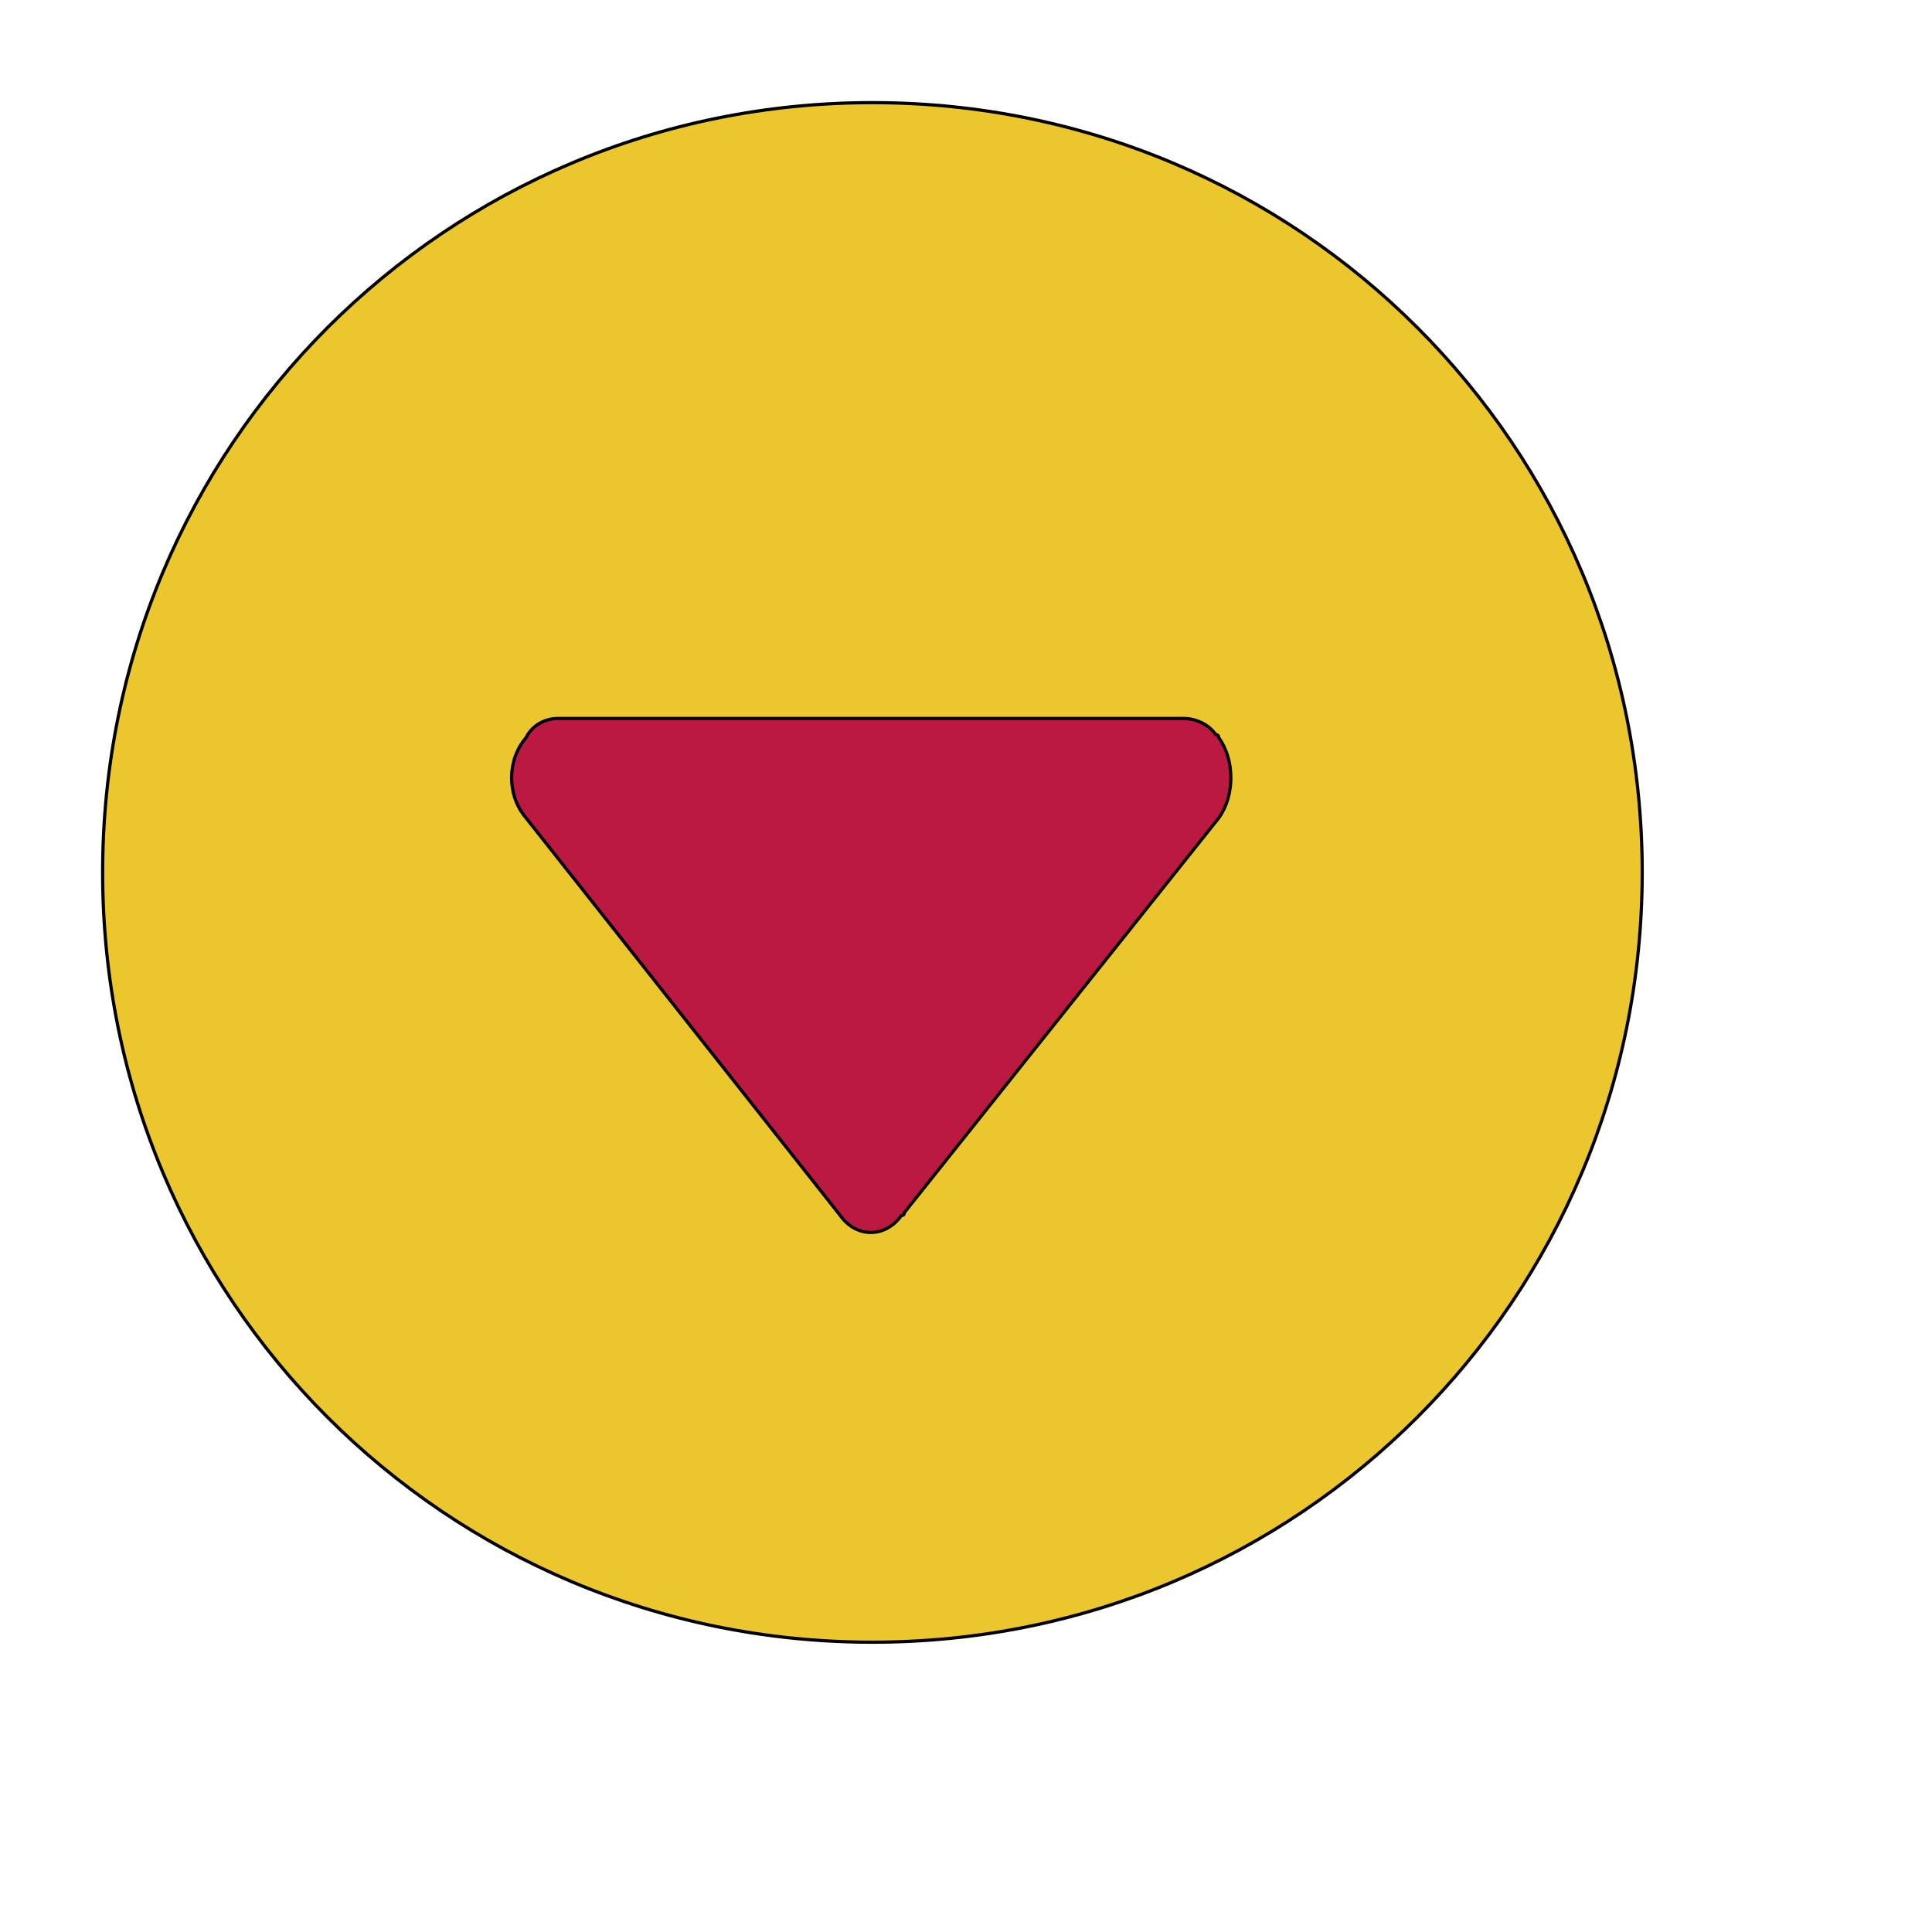
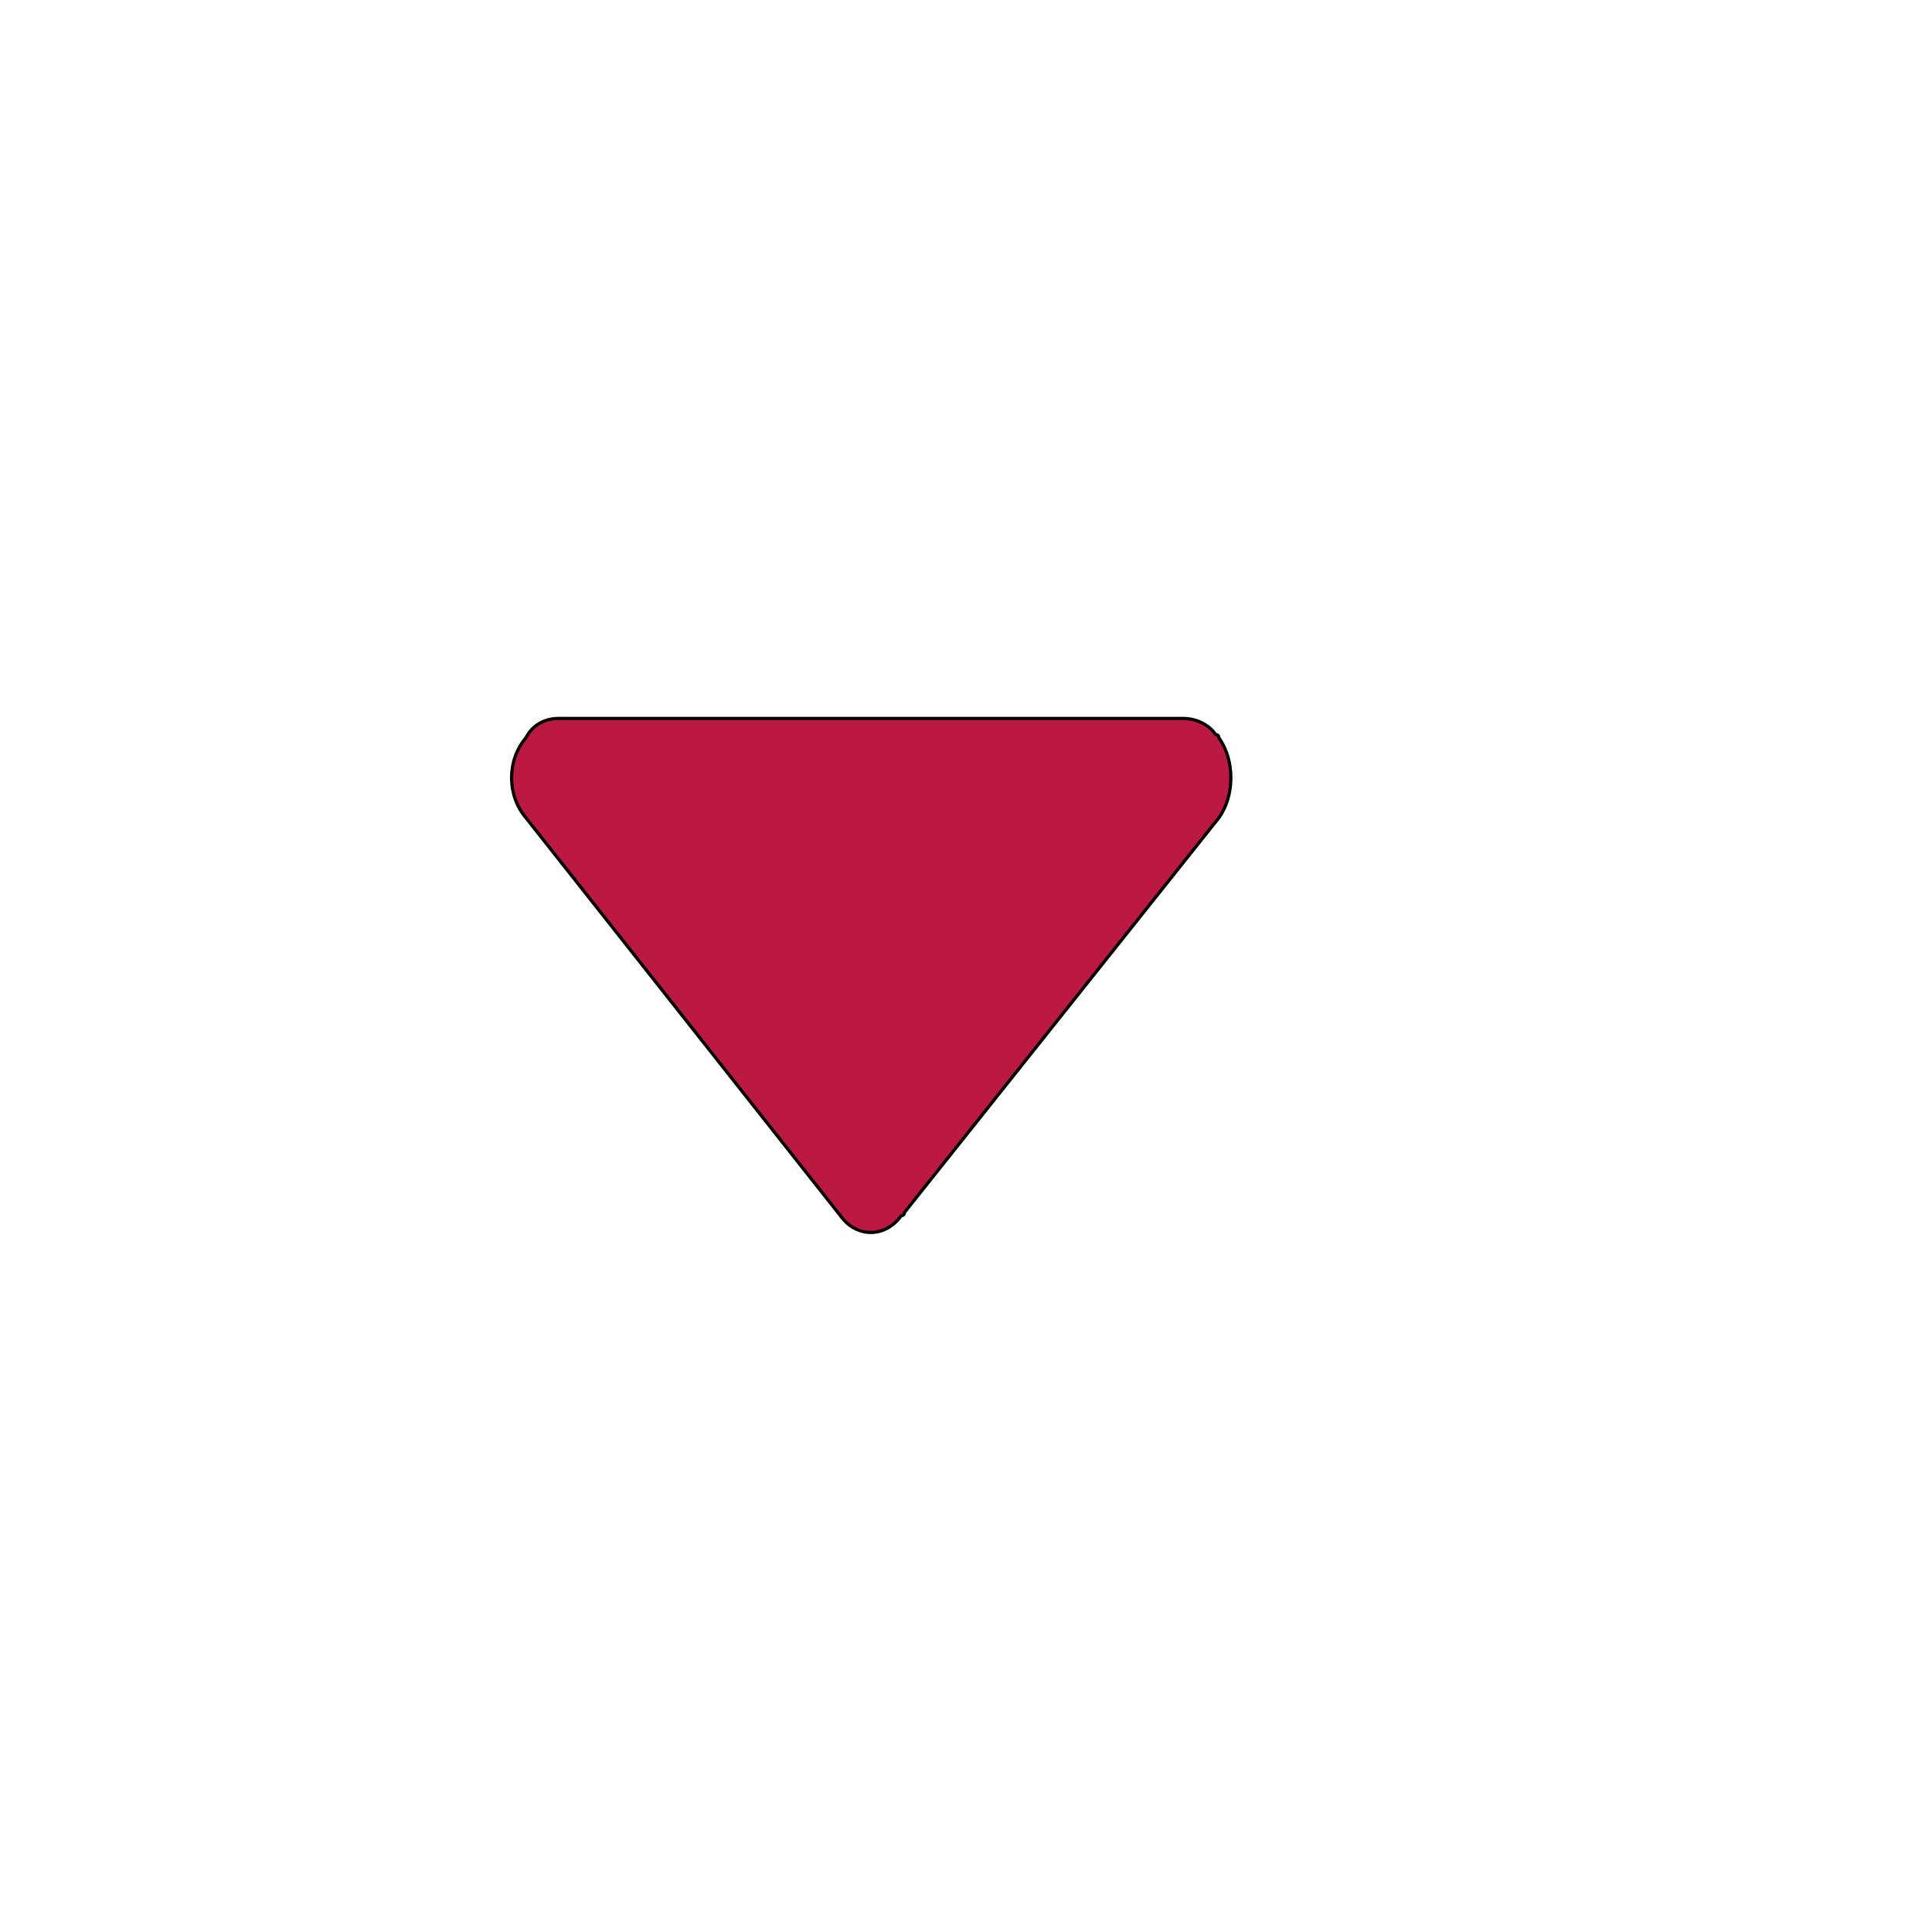
<svg xmlns="http://www.w3.org/2000/svg" id="th_ele_arrow-triangle-down-1" width="100%" height="100%" version="1.1" preserveAspectRatio="xMidYMin slice" data-uid="ele_arrow-triangle-down-1" data-keyword="ele_arrow-triangle-down-1" viewBox="0 0 512 512" transform="matrix(0.85,0,0,0.85,0,0)" data-colors="[&quot;#bb1942&quot;,&quot;#ebc62c&quot;,&quot;#bb1942&quot;]">
  <defs id="SvgjsDefs7120" fill="#bb1942" />
-   <path id="th_ele_arrow-triangle-down-1_0" d="M272 32C139 32 32 139 32 272C32 405 139 512 272 512C405 512 512 405 512 272C512 139 405 32 272 32Z " fill-rule="evenodd" fill="#ebc62c" stroke-width="1" stroke="#000000" />
  <path id="th_ele_arrow-triangle-down-1_1" d="M380 255L282 378C282 378 282 379 281 379C276 386 267 386 262 379L164 255C158 248 158 237 164 230L164 230C166 226 170 224 174 224L369 224C373 224 377 226 379 229C379 229 380 229 380 230C385 237 385 248 380 255Z " fill-rule="evenodd" fill="#bb1942" stroke-width="1" stroke="#000000" />
</svg>